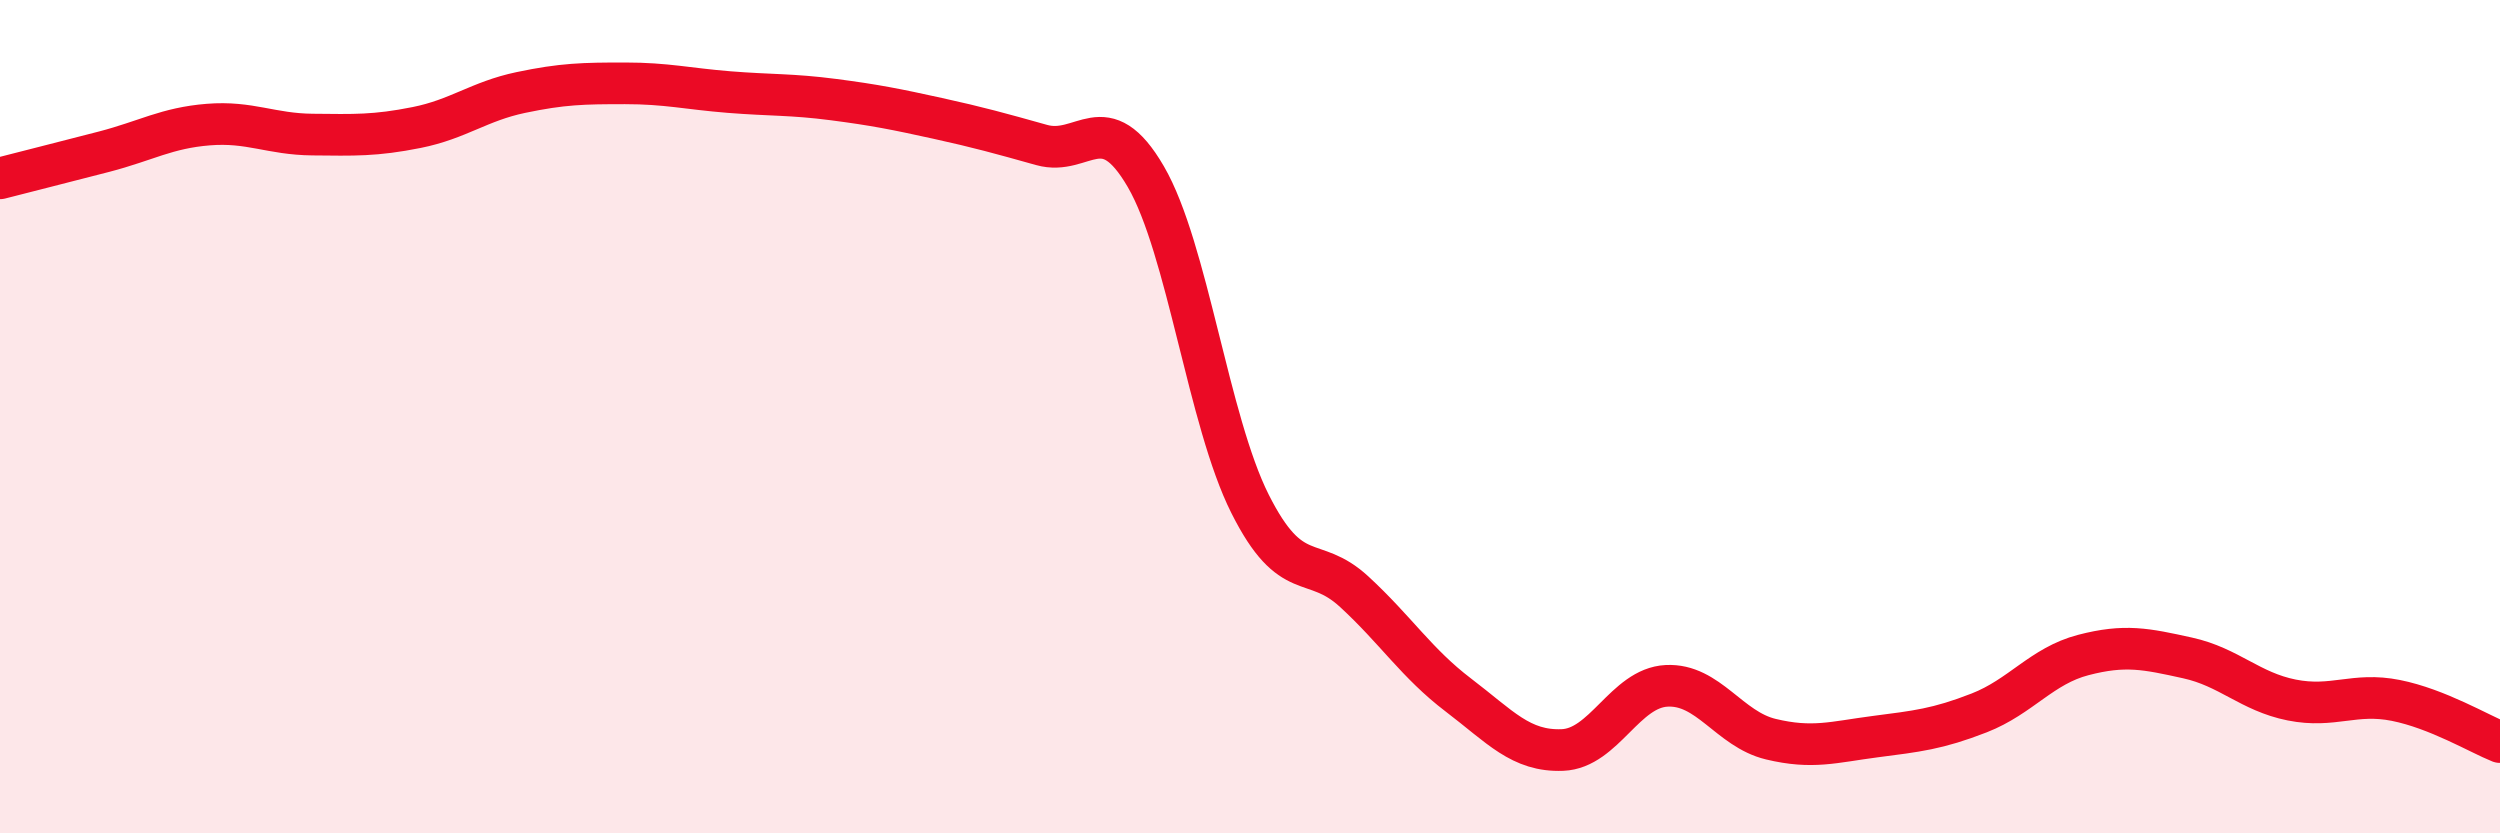
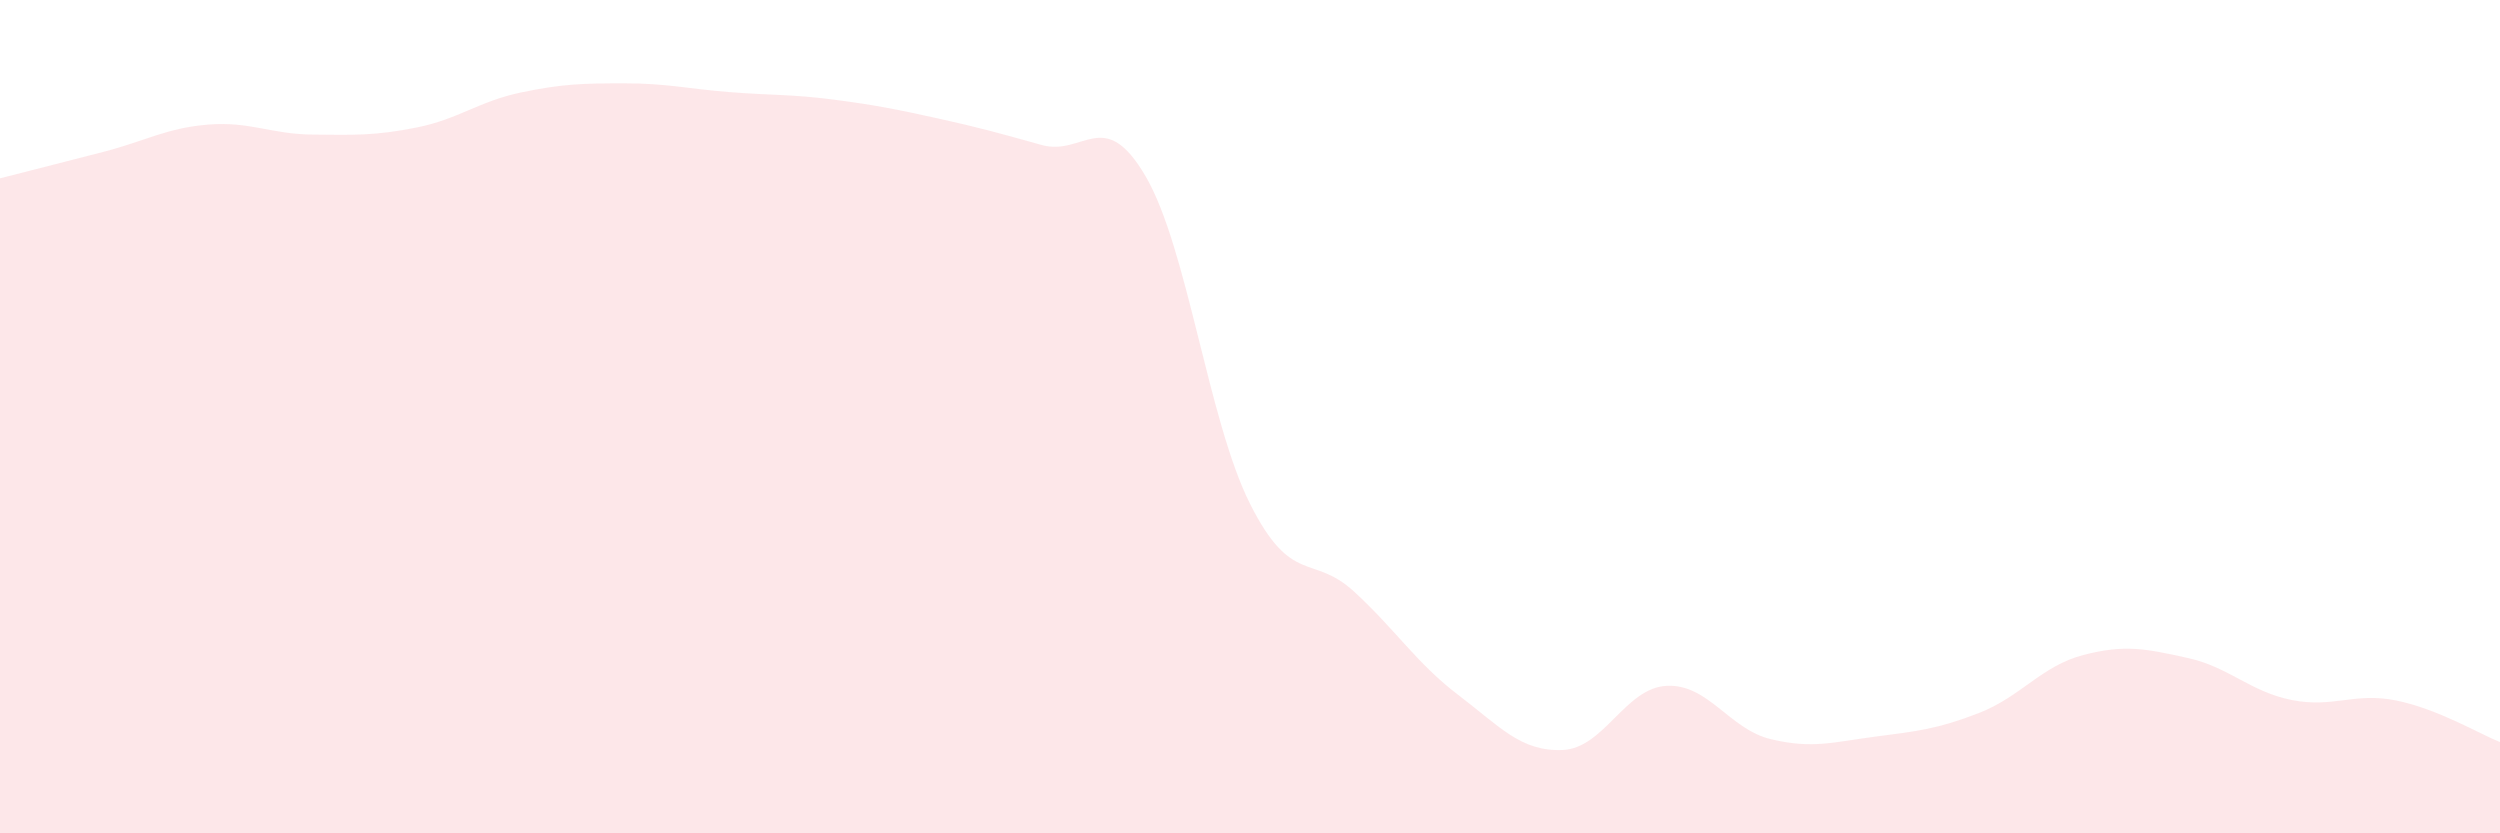
<svg xmlns="http://www.w3.org/2000/svg" width="60" height="20" viewBox="0 0 60 20">
  <path d="M 0,4.28 C 0.5,4.15 1.5,3.9 2.5,3.64 C 3.5,3.38 4,3.07 5,2.99 C 6,2.91 6.5,3.22 7.5,3.23 C 8.5,3.24 9,3.26 10,3.06 C 11,2.86 11.5,2.43 12.5,2.22 C 13.5,2.01 14,2 15,2 C 16,2 16.5,2.13 17.5,2.21 C 18.5,2.29 19,2.26 20,2.39 C 21,2.52 21.5,2.62 22.5,2.84 C 23.5,3.06 24,3.2 25,3.48 C 26,3.76 26.5,2.52 27.5,4.24 C 28.5,5.96 29,10.1 30,12.09 C 31,14.08 31.5,13.28 32.5,14.2 C 33.5,15.12 34,15.92 35,16.68 C 36,17.44 36.5,18.04 37.5,18 C 38.5,17.96 39,16.51 40,16.46 C 41,16.41 41.5,17.5 42.5,17.74 C 43.5,17.98 44,17.81 45,17.68 C 46,17.55 46.5,17.5 47.5,17.11 C 48.5,16.72 49,15.98 50,15.72 C 51,15.46 51.5,15.57 52.5,15.79 C 53.5,16.01 54,16.6 55,16.8 C 56,17 56.5,16.61 57.5,16.81 C 58.5,17.01 59.5,17.61 60,17.81L60 20L0 20Z" fill="#EB0A25" opacity="0.1" stroke-linecap="round" stroke-linejoin="round" />
-   <path d="M 0,4.28 C 0.5,4.15 1.5,3.9 2.5,3.64 C 3.5,3.38 4,3.07 5,2.99 C 6,2.91 6.5,3.22 7.5,3.23 C 8.5,3.24 9,3.26 10,3.06 C 11,2.86 11.5,2.43 12.5,2.22 C 13.5,2.01 14,2 15,2 C 16,2 16.5,2.13 17.5,2.21 C 18.5,2.29 19,2.26 20,2.39 C 21,2.52 21.5,2.62 22.5,2.84 C 23.5,3.06 24,3.2 25,3.48 C 26,3.76 26.5,2.52 27.5,4.24 C 28.5,5.96 29,10.1 30,12.09 C 31,14.08 31.5,13.28 32.5,14.2 C 33.5,15.12 34,15.92 35,16.68 C 36,17.44 36.5,18.04 37.5,18 C 38.5,17.96 39,16.51 40,16.46 C 41,16.41 41.5,17.5 42.5,17.74 C 43.5,17.98 44,17.81 45,17.68 C 46,17.55 46.5,17.5 47.5,17.11 C 48.5,16.72 49,15.98 50,15.72 C 51,15.46 51.5,15.57 52.5,15.79 C 53.5,16.01 54,16.6 55,16.8 C 56,17 56.5,16.61 57.5,16.81 C 58.5,17.01 59.5,17.61 60,17.81" stroke="#EB0A25" stroke-width="1" fill="none" stroke-linecap="round" stroke-linejoin="round" />
</svg>